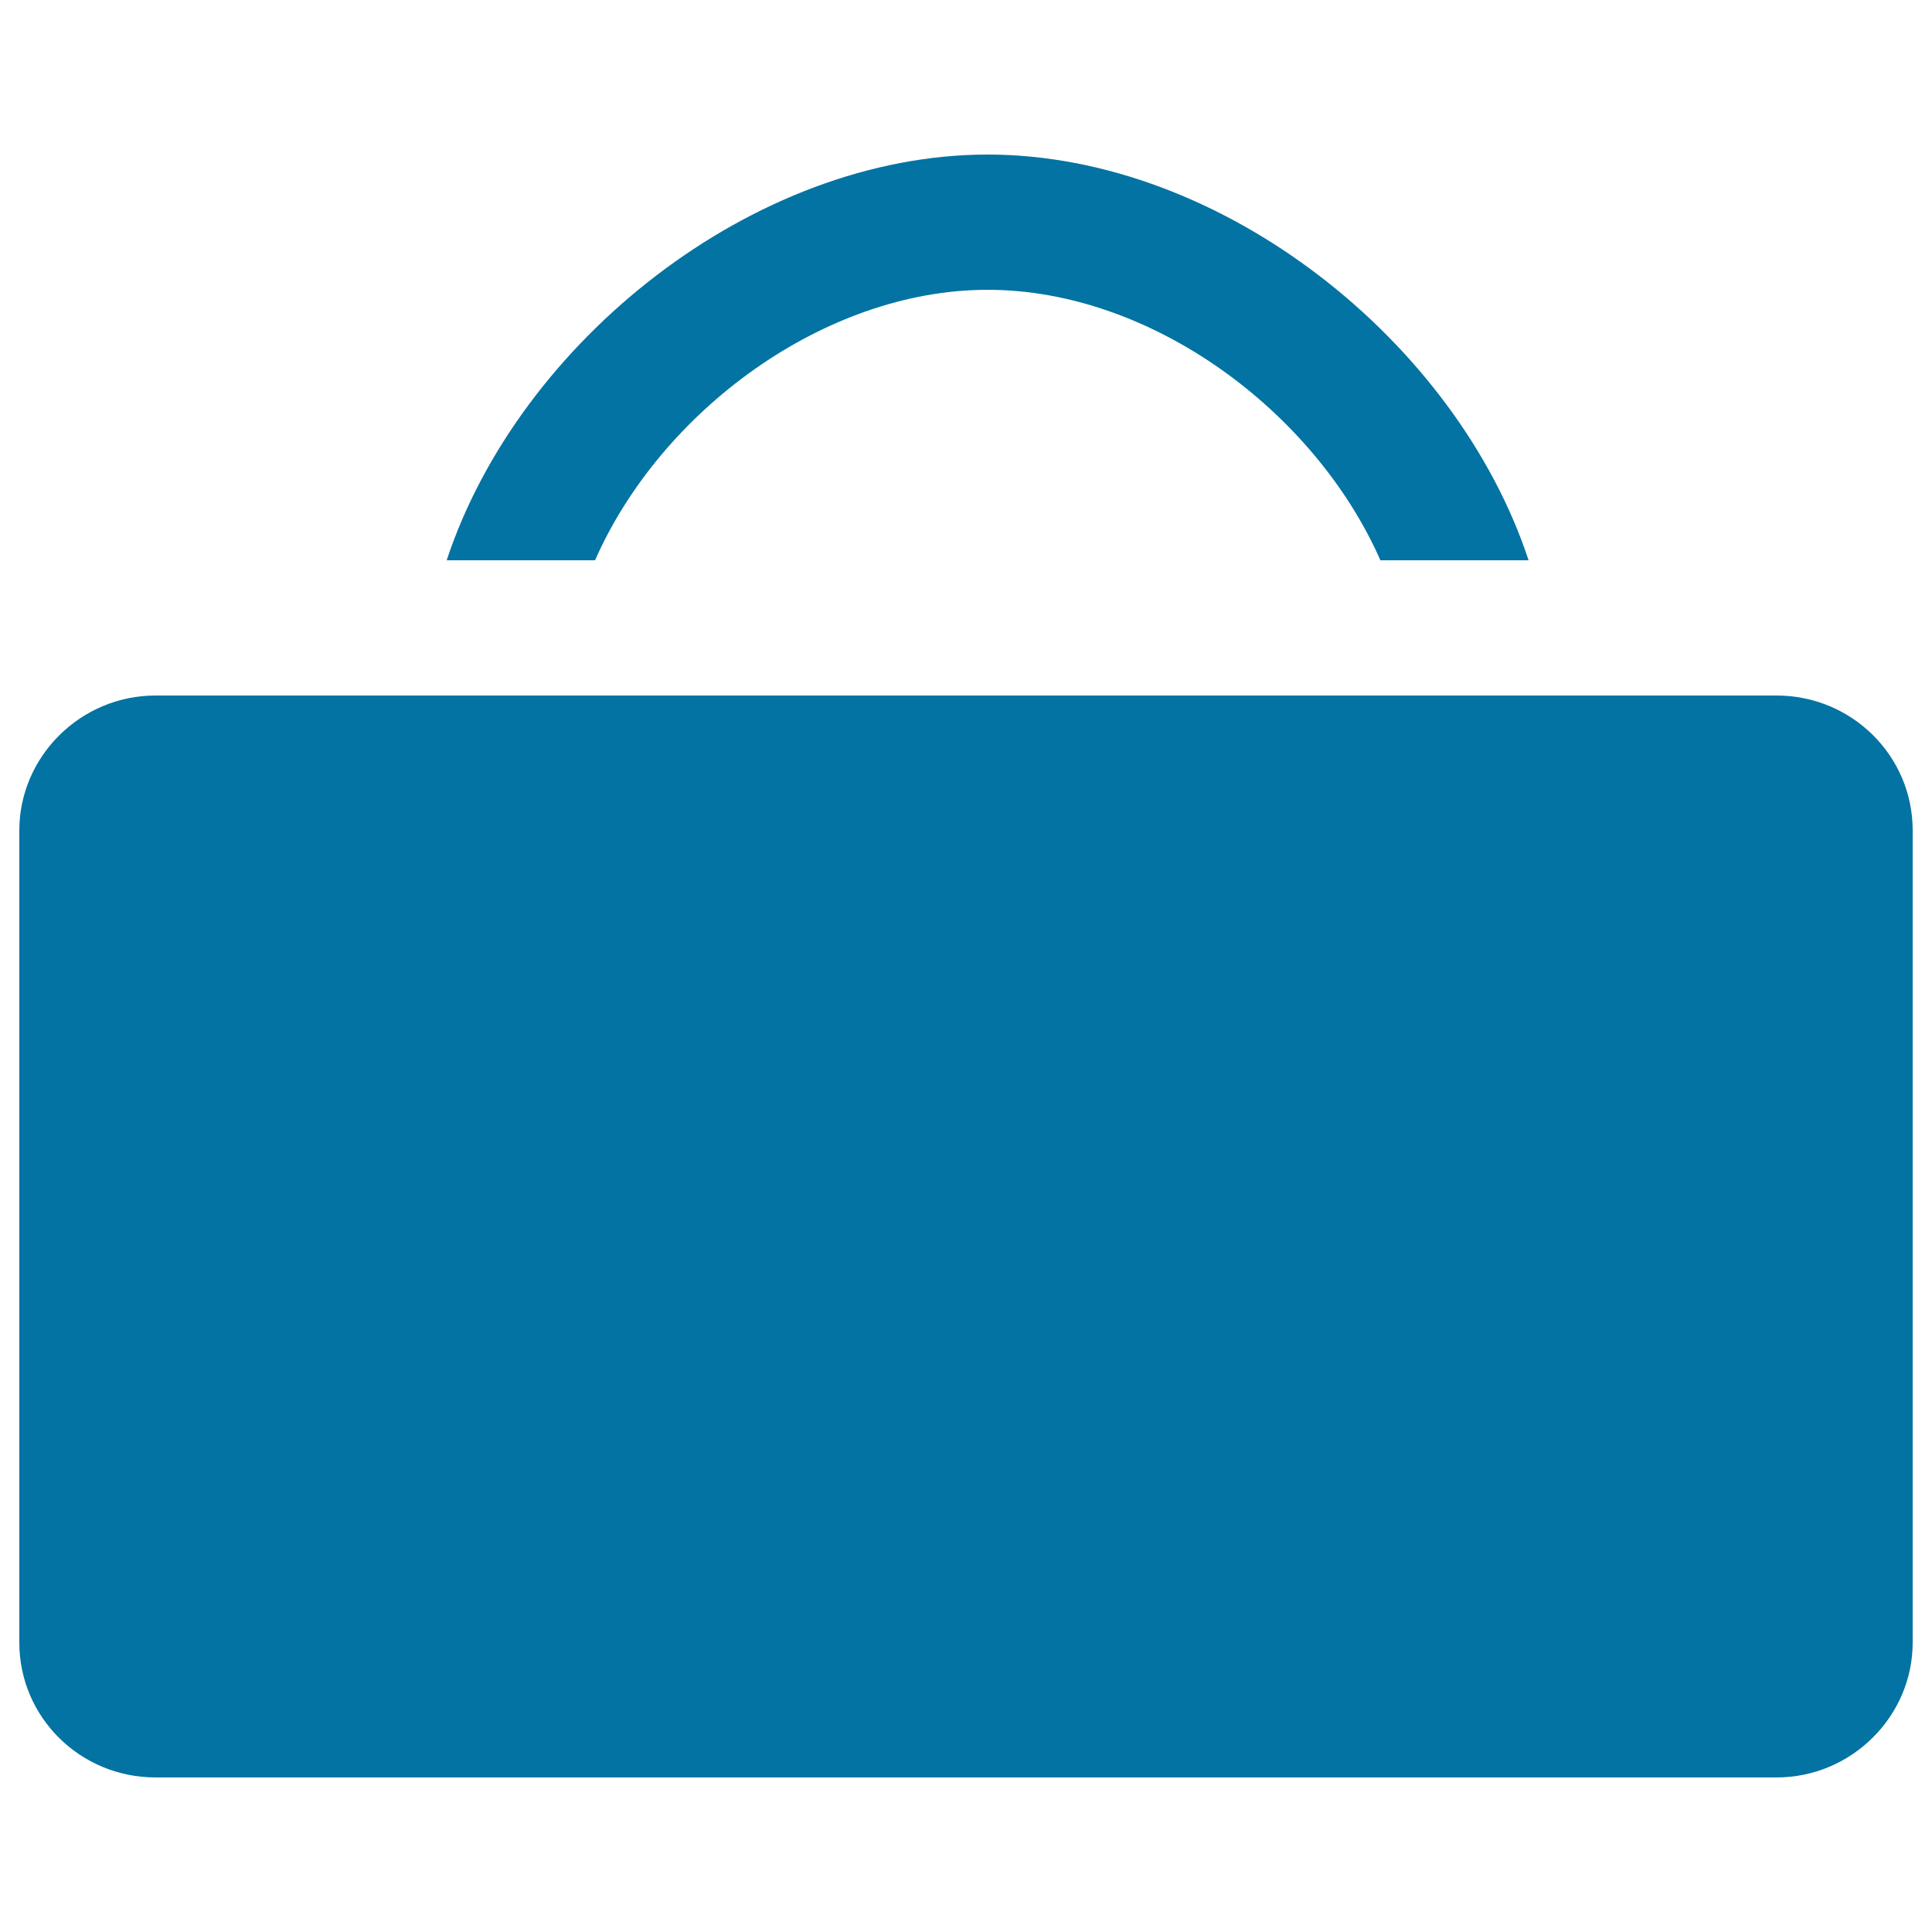
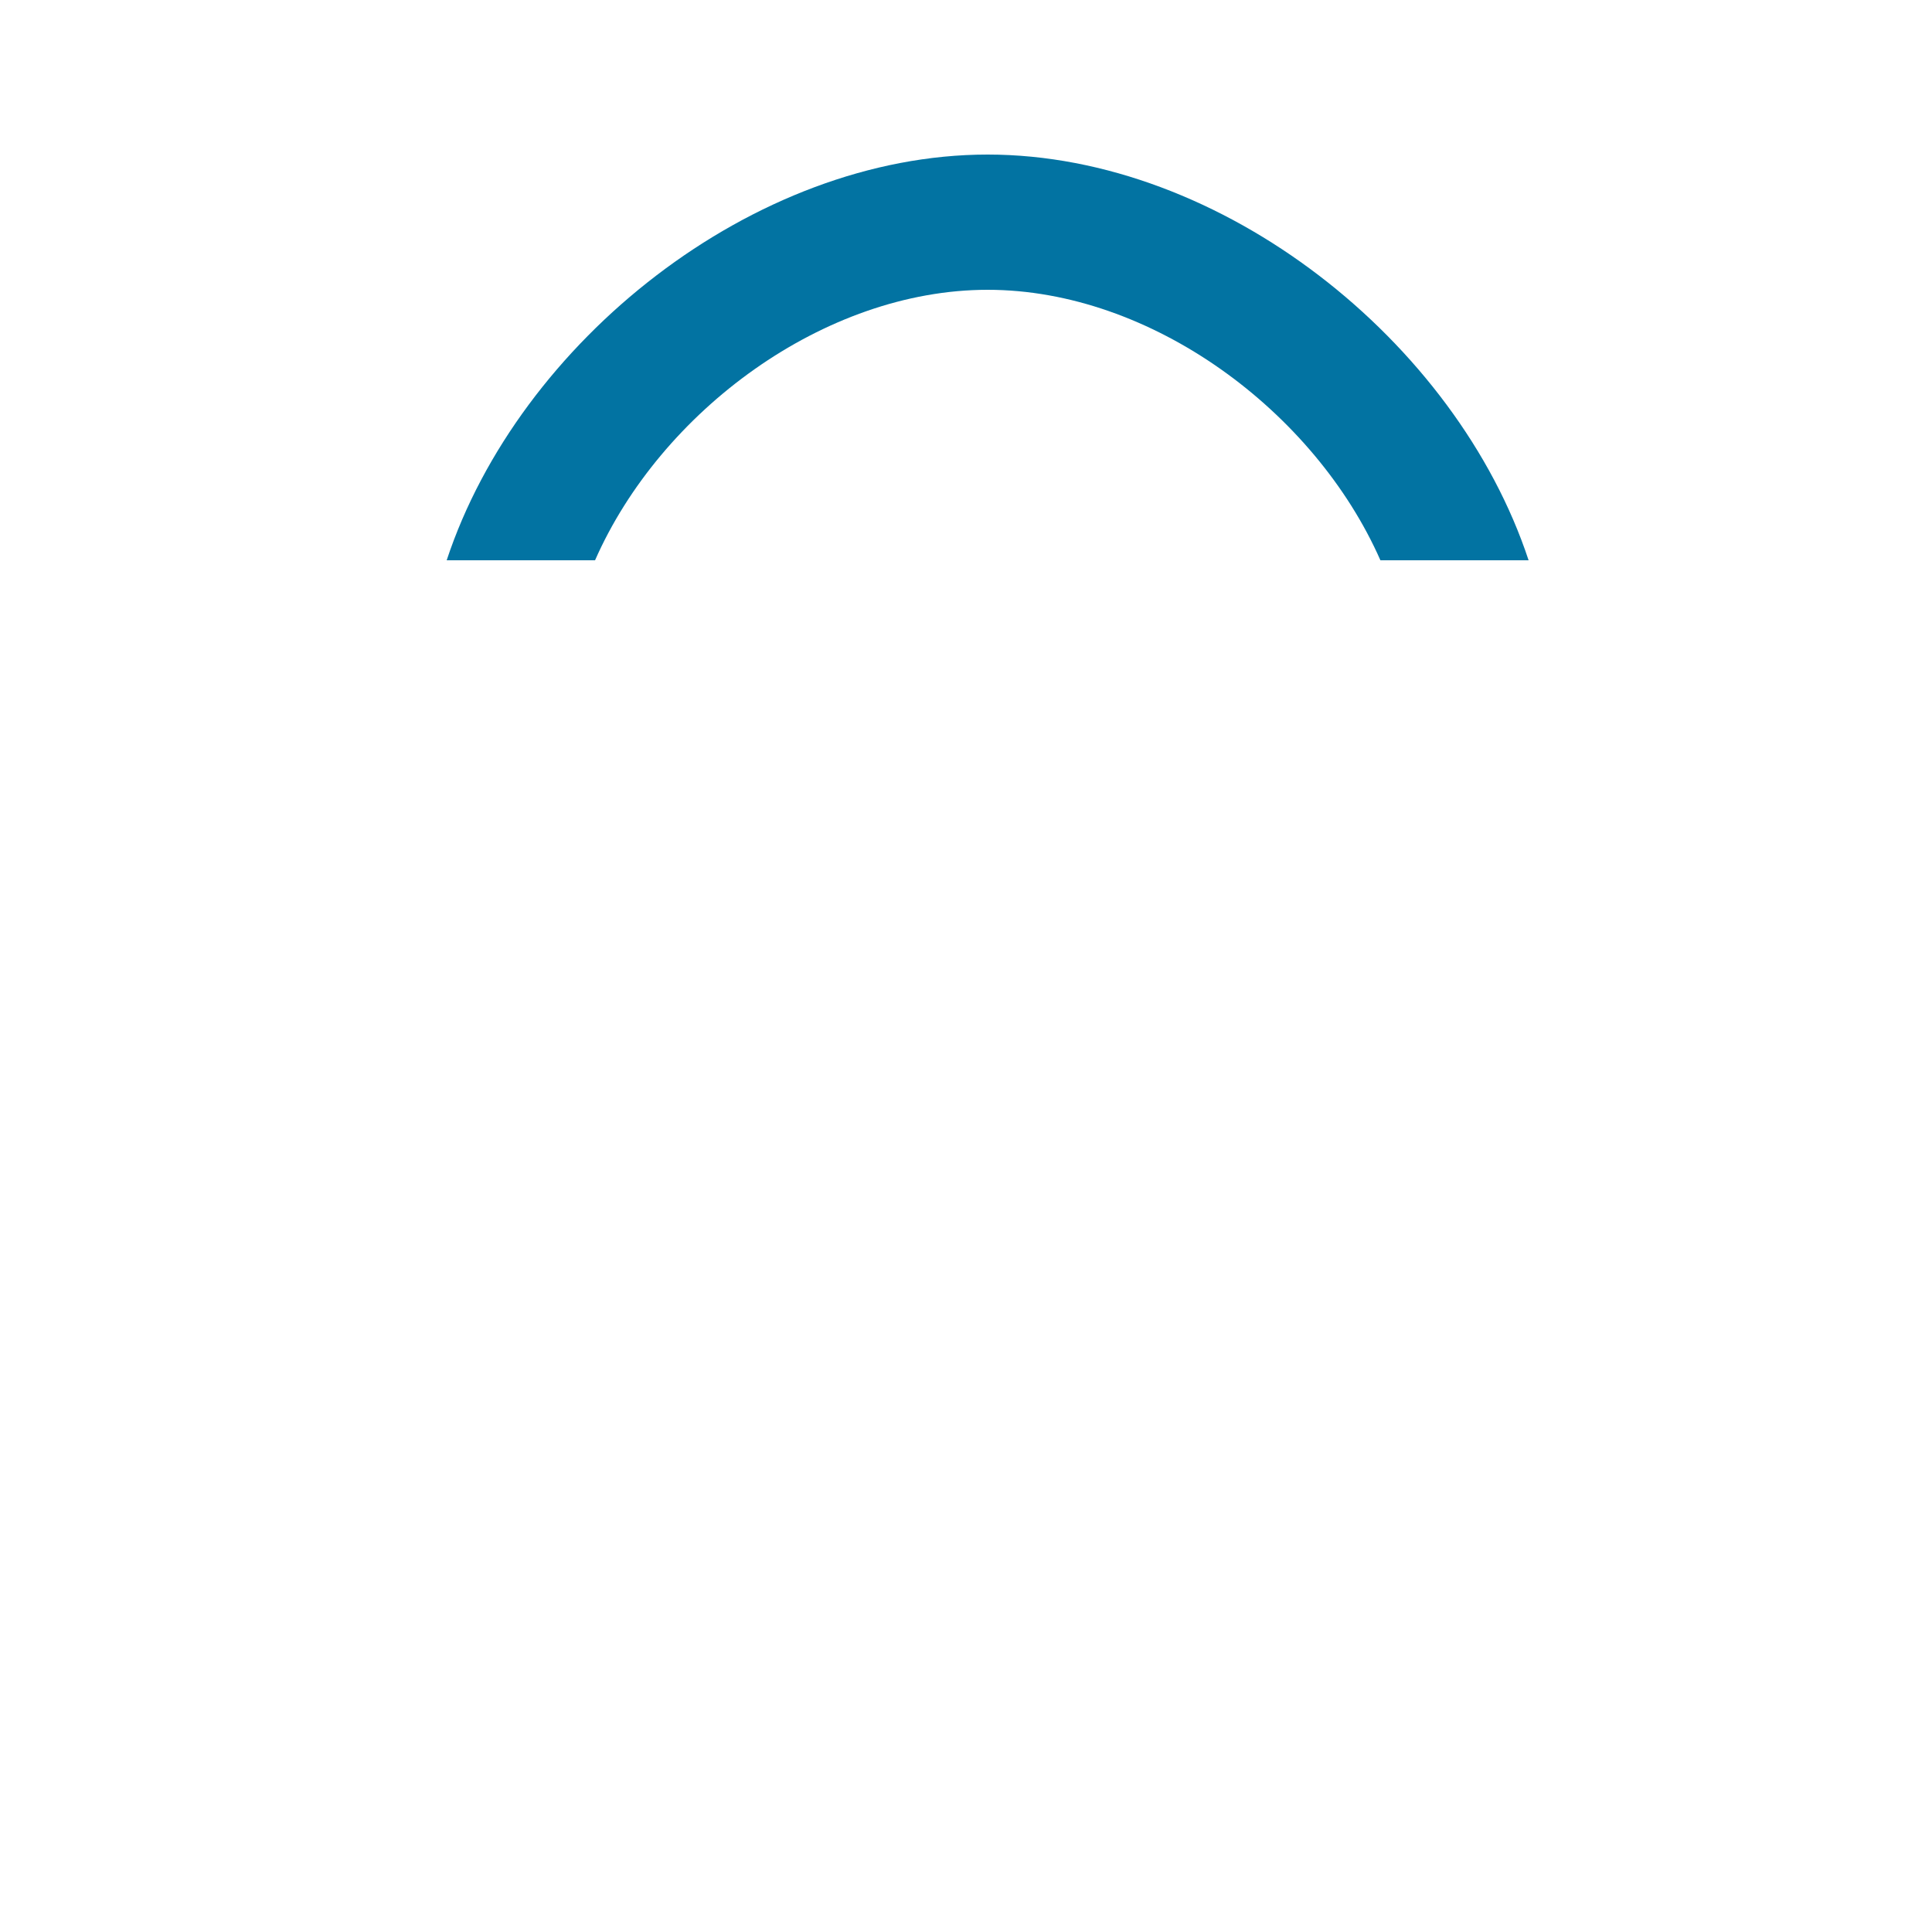
<svg xmlns="http://www.w3.org/2000/svg" viewBox="0 0 1000 1000" style="fill:#0273a2">
  <title>Woman Hand Bag SVG icon</title>
  <g>
    <g>
      <path d="M511.2,150c84.7,0,169.3,62.9,203.3,140h76.7c-37.4-113.2-158.8-210-280-210c-121.2,0-242.6,96.8-280,210H308C341.9,212.9,426.6,150,511.2,150z" />
-       <path d="M919.5,360h-839C41.6,360,10,391.7,10,429.8v420.4c0,38.6,31.5,69.8,70.5,69.8h839c38.9,0,70.5-31.7,70.5-69.8V429.8C990,391.2,958.5,360,919.5,360z" />
    </g>
  </g>
</svg>